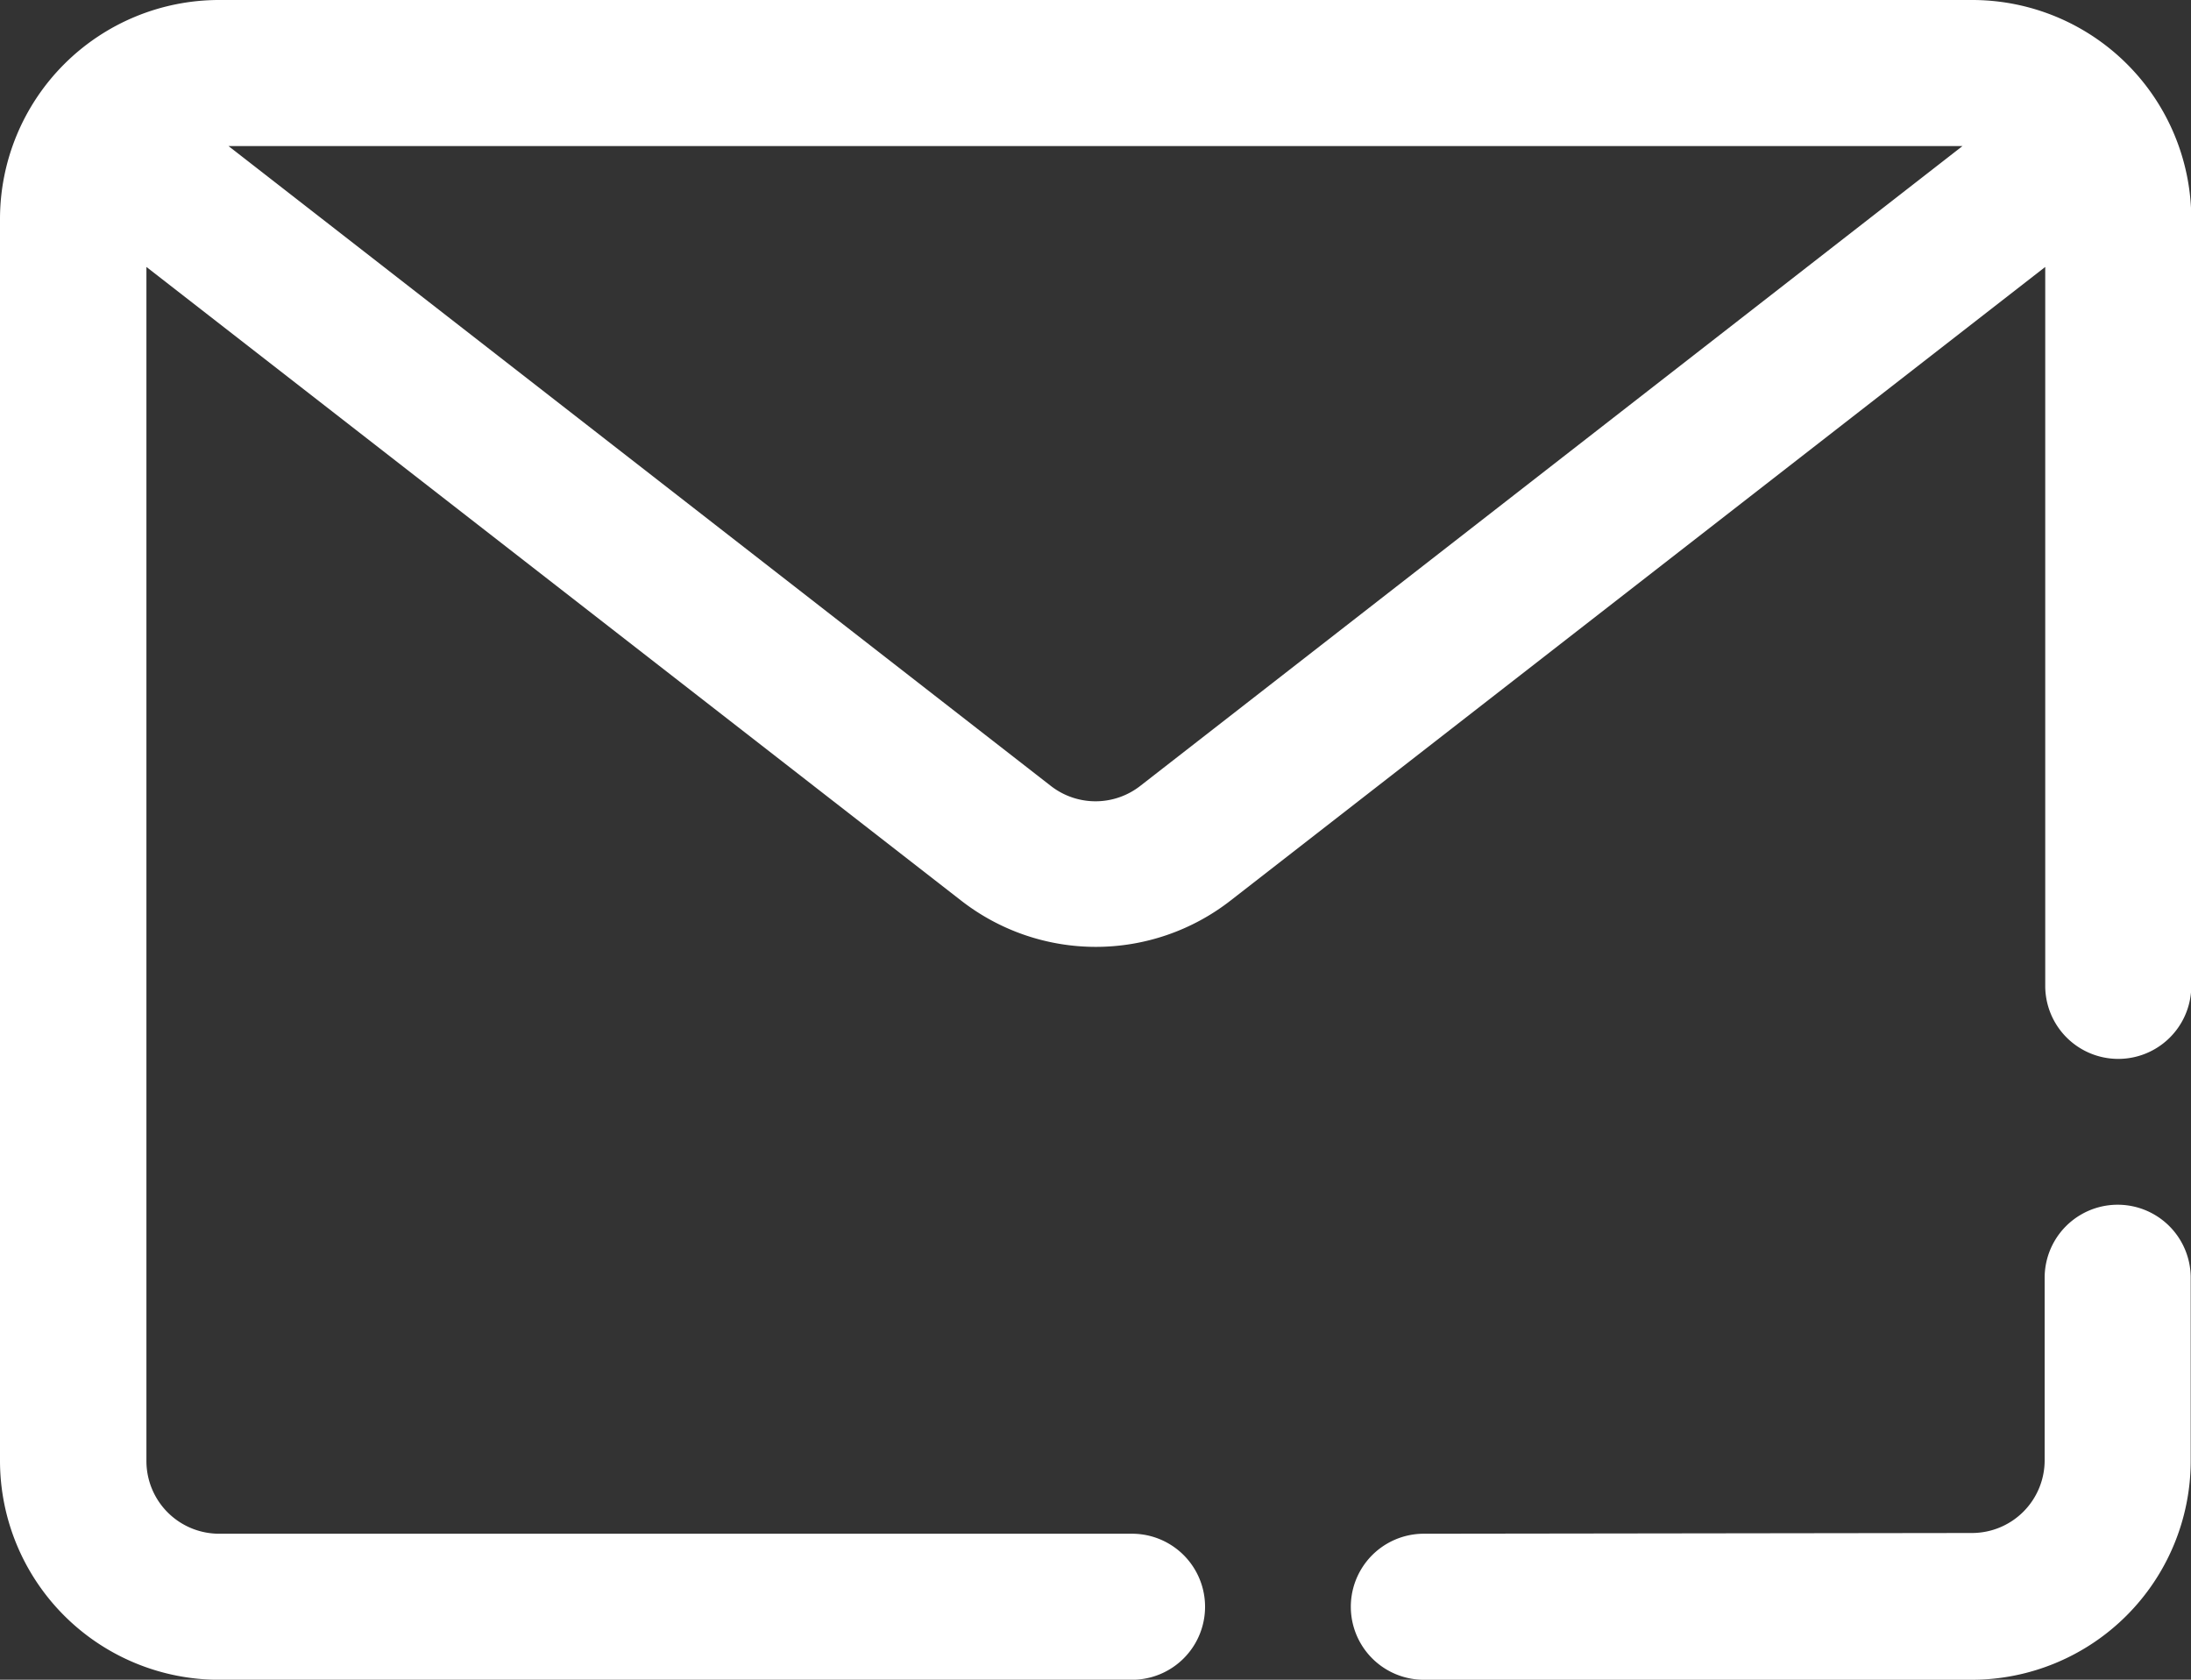
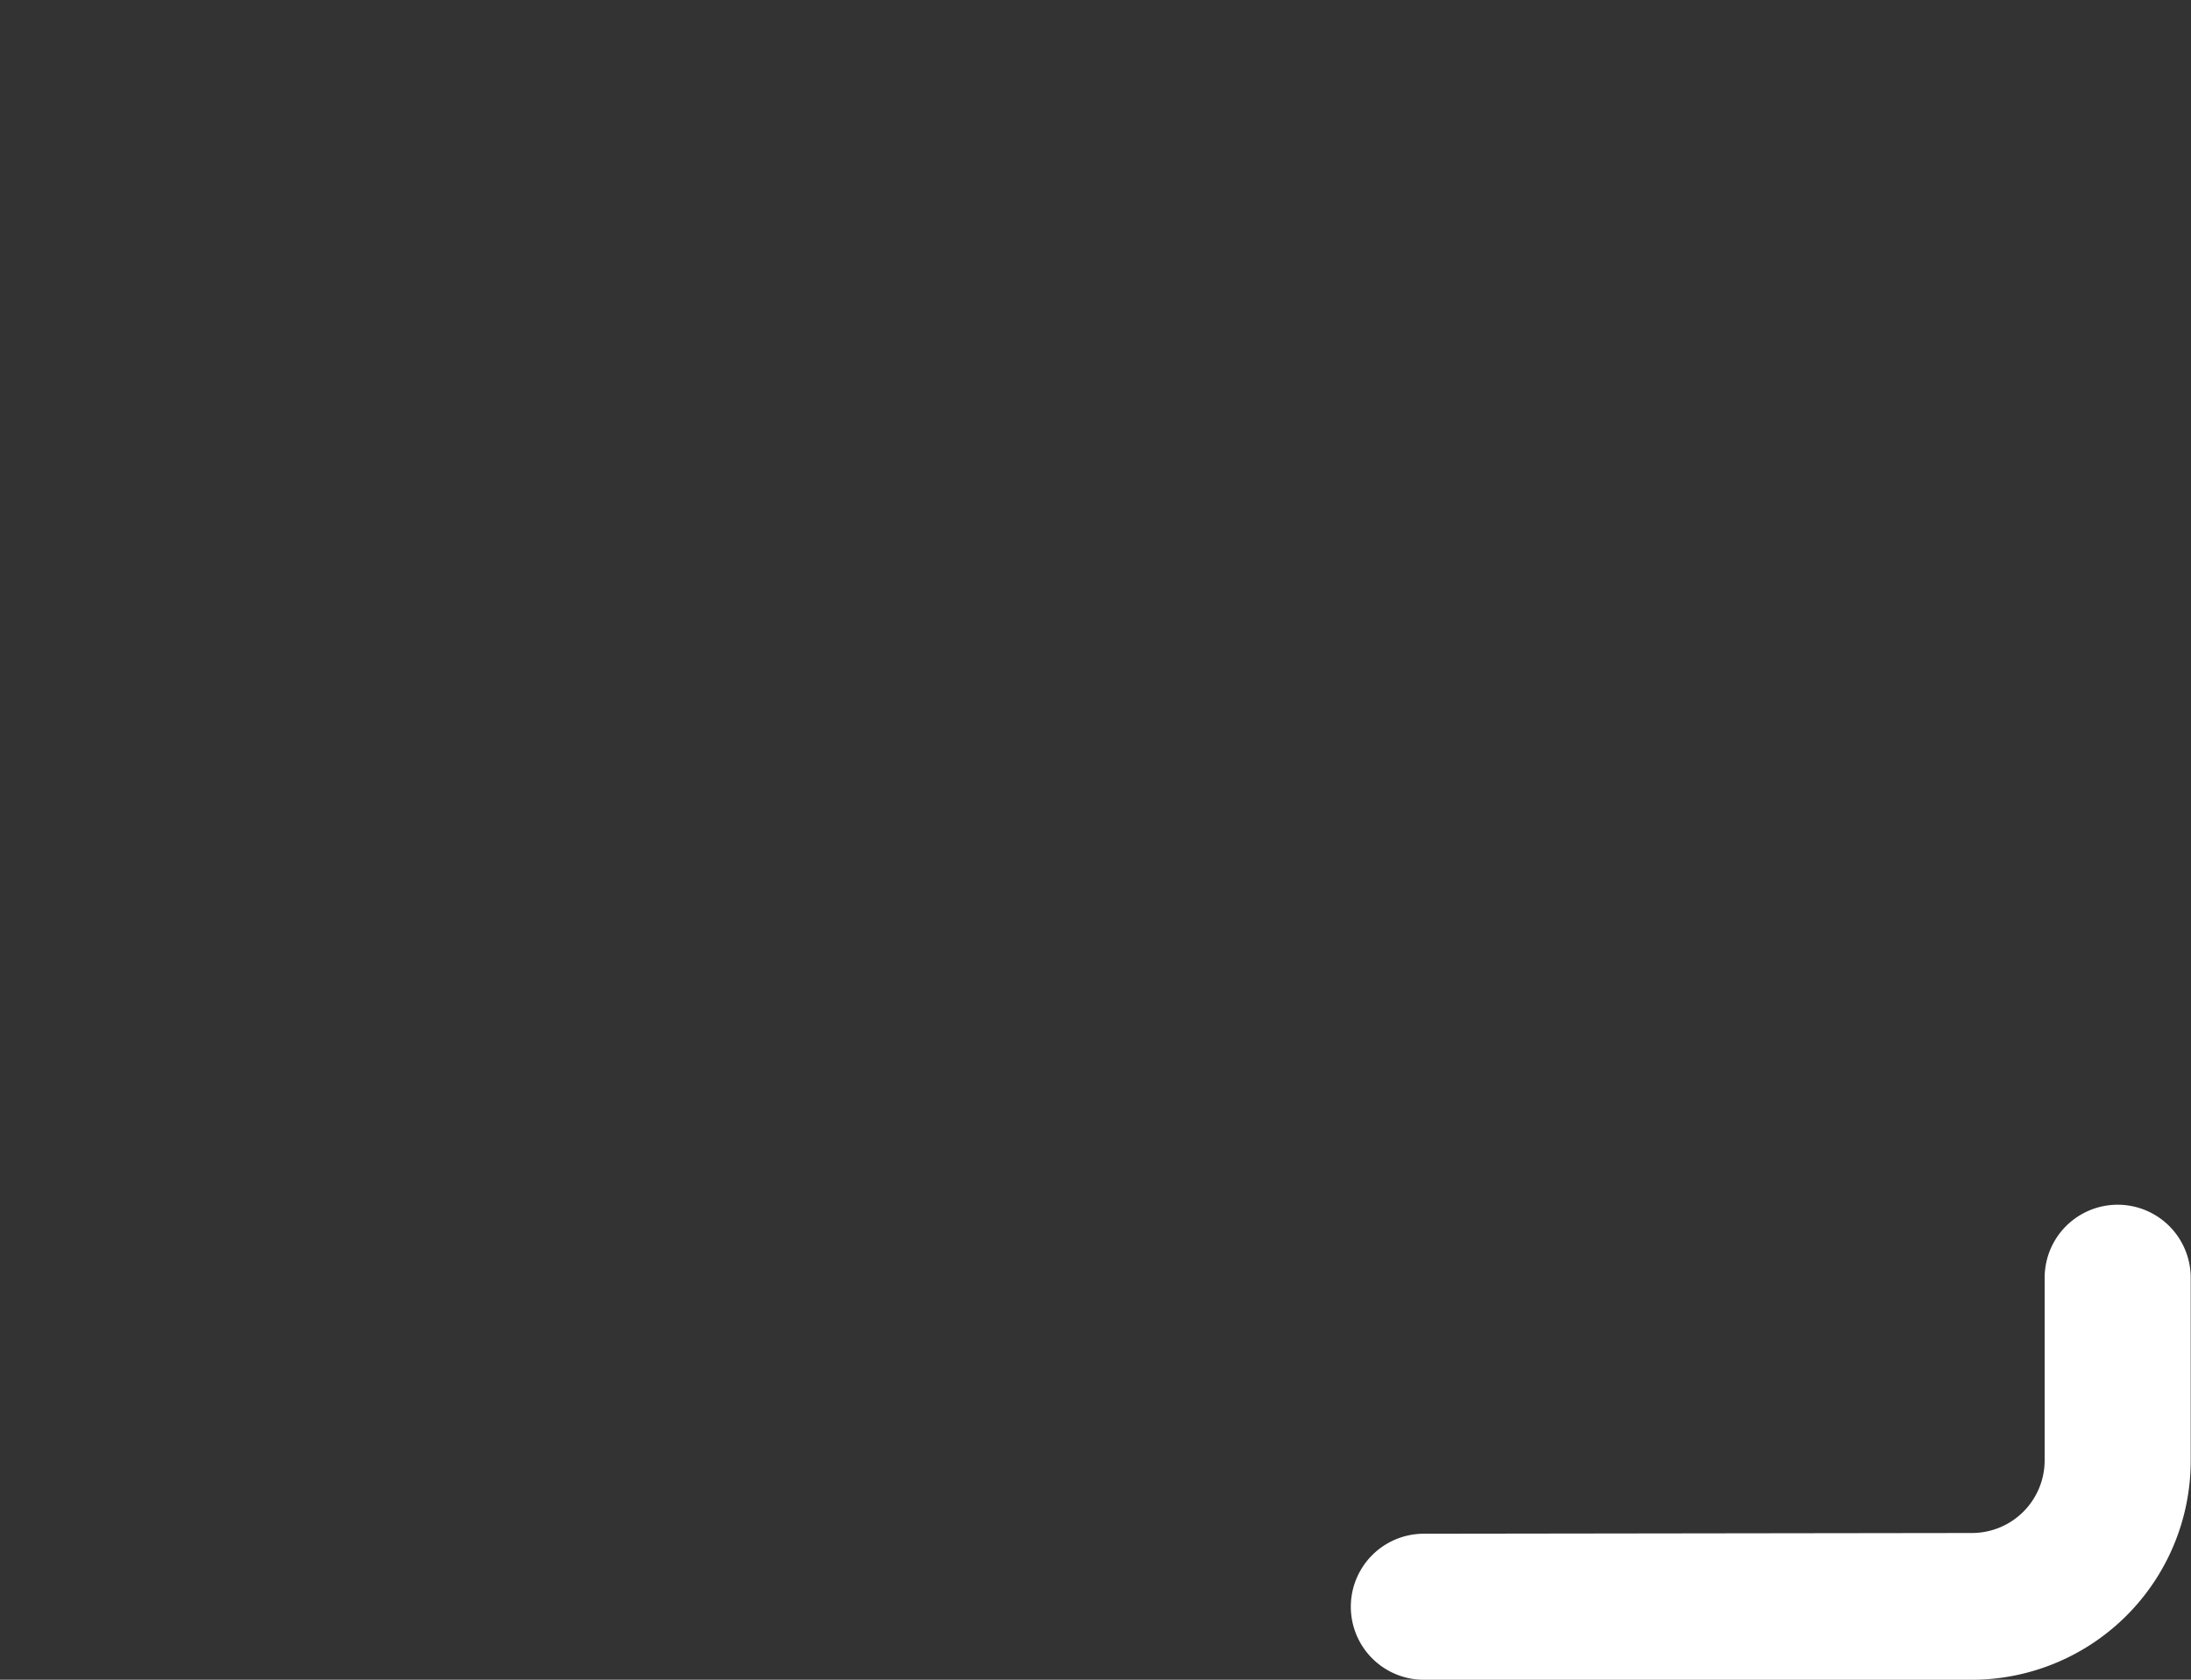
<svg xmlns="http://www.w3.org/2000/svg" width="30.137" height="23.105" viewBox="0 0 30.137 23.105">
  <rect x="0" y="0" width="30.137" height="23.105" fill="#333333" stroke="none" />
  <g id="Grupo_95075" data-name="Grupo 95075" transform="translate(-2 -9)">
-     <path id="Trazado_77203" data-name="Trazado 77203" d="M5.014,9A3.014,3.014,0,0,0,2,12.014V29.092a3.014,3.014,0,0,0,3.014,3.014H17.571a1,1,0,1,0,0-2.009H5.014a1,1,0,0,1-1-1V12.672l11.209,8.718a3.014,3.014,0,0,0,3.7,0l11.209-8.718v9.889a1,1,0,1,0,2.009,0V12.014A3.014,3.014,0,0,0,29.124,9Zm23.98,2.009H5.143l11.309,8.8a1,1,0,0,0,1.234,0Z" fill="#fff" fill-rule="evenodd" />
    <path id="Trazado_77204" data-name="Trazado 77204" d="M40,46.521a1,1,0,0,0,0,2.009h7.534a3.014,3.014,0,0,0,3.014-3.014V43a1,1,0,0,0-2.009,0v2.511a1,1,0,0,1-1,1Z" transform="translate(-18.415 -16.424)" fill="#fff" />
  </g>
</svg>